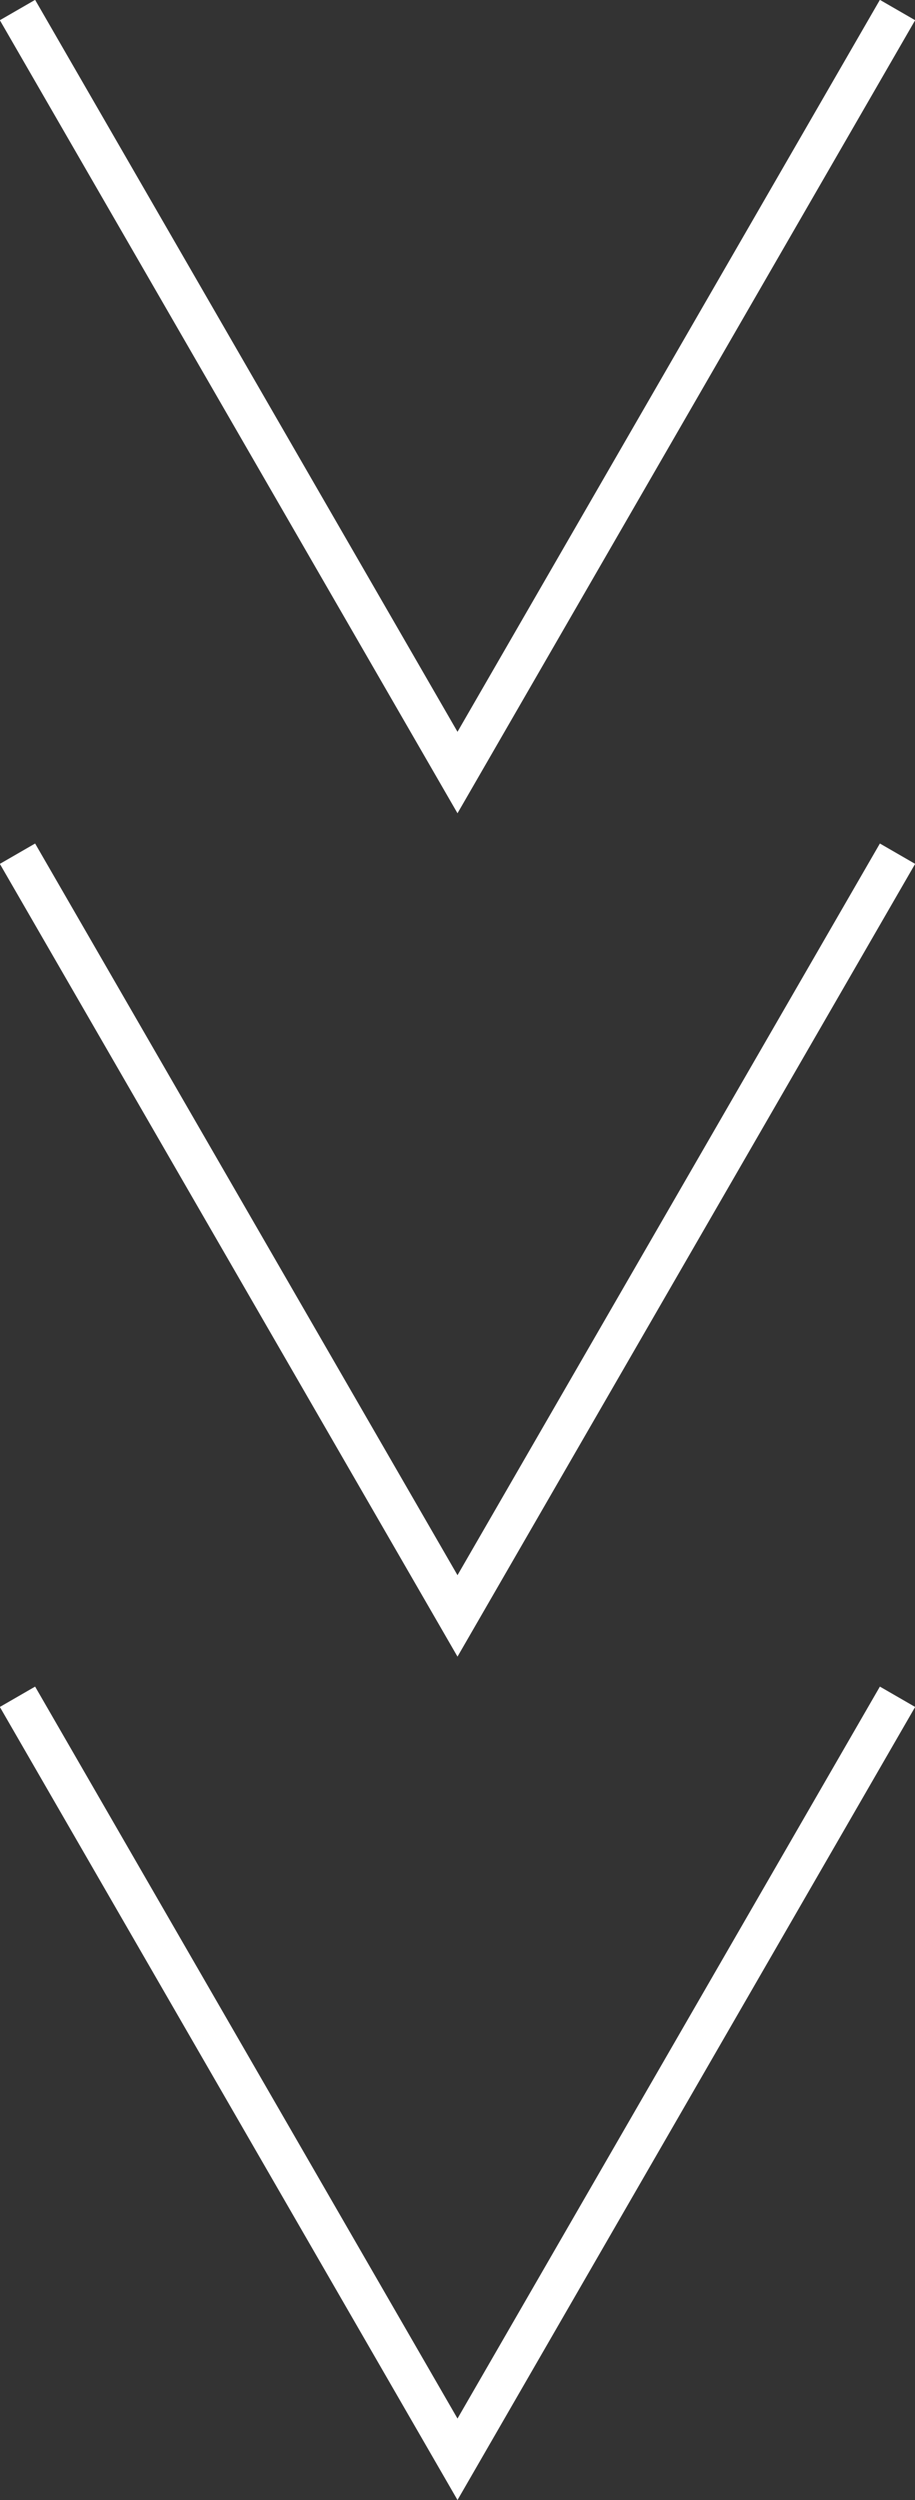
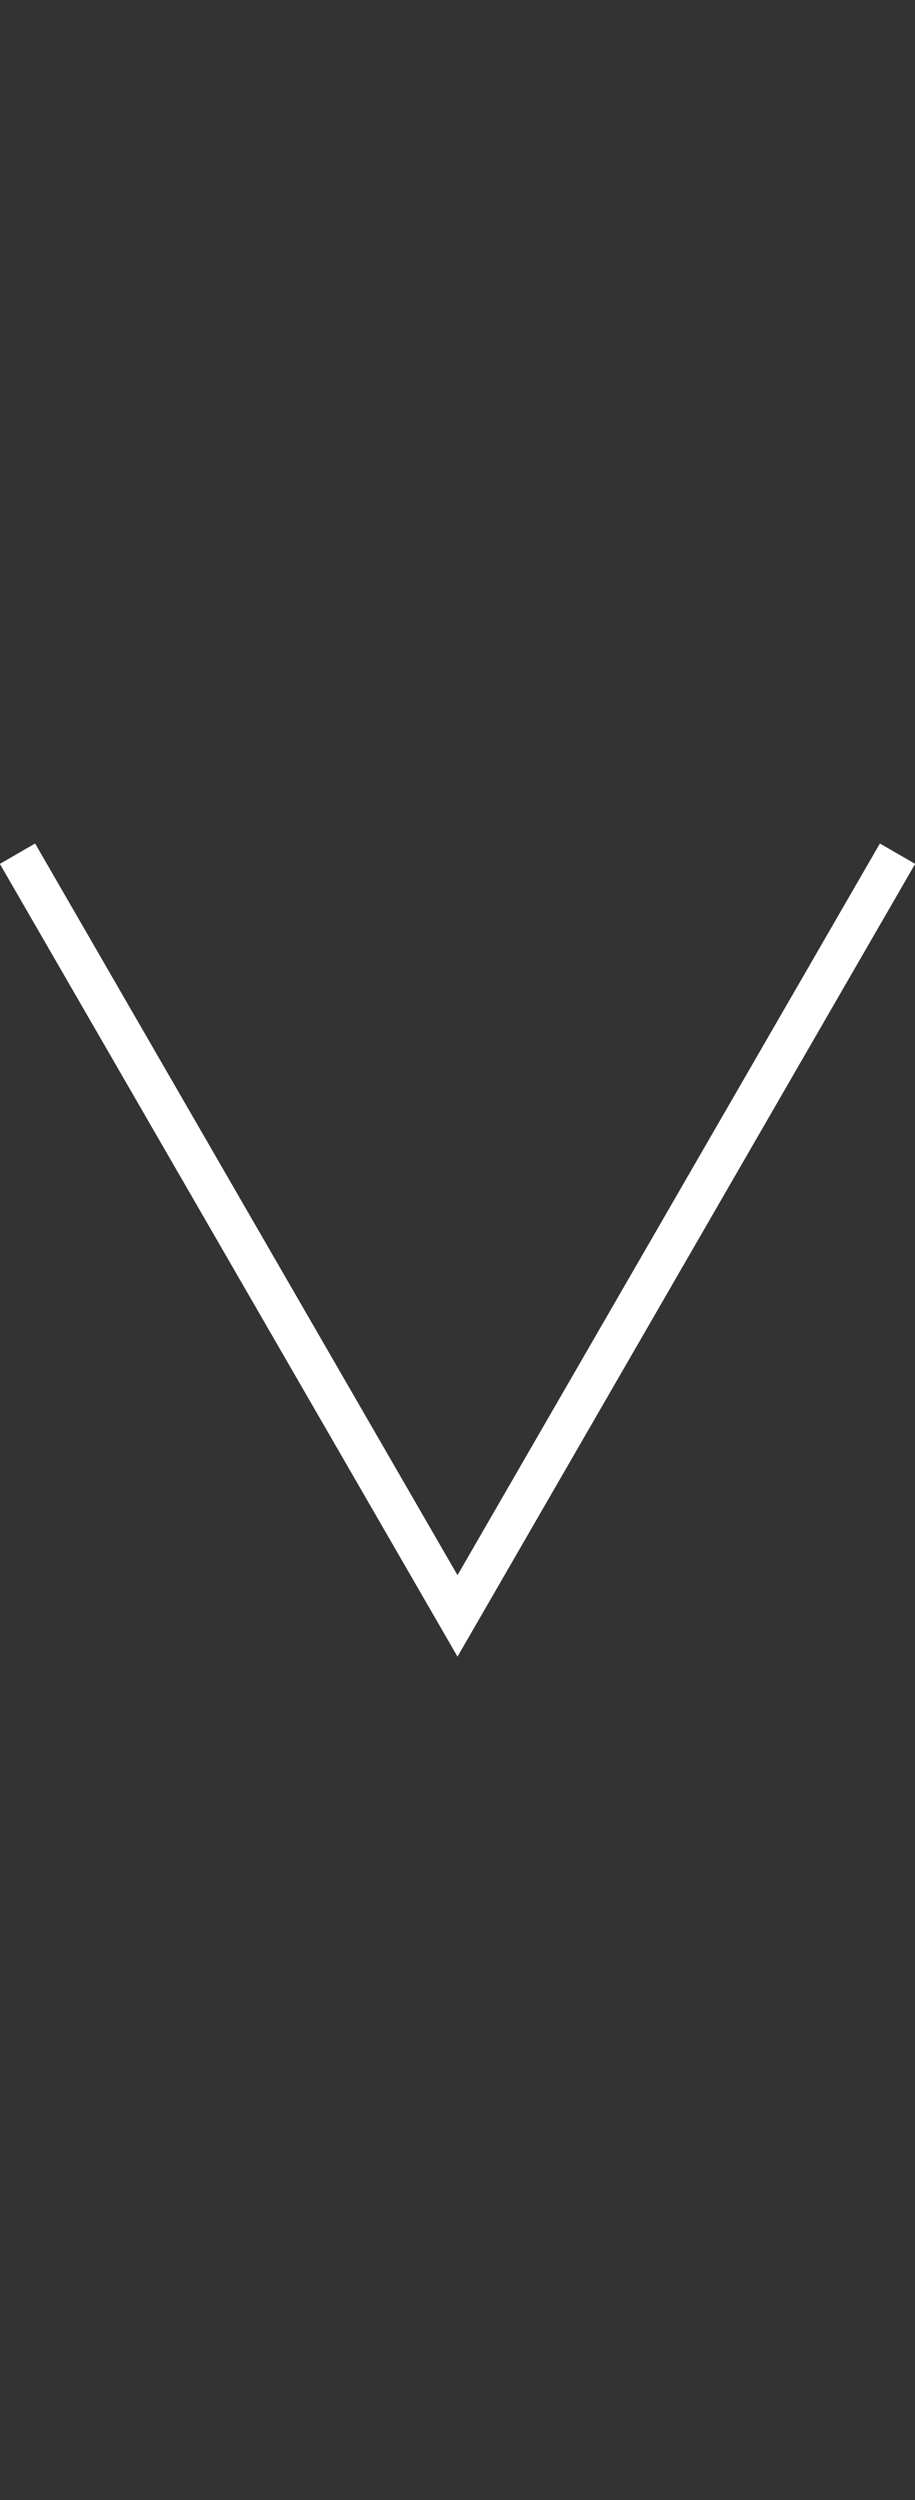
<svg xmlns="http://www.w3.org/2000/svg" id="レイヤー_1" data-name="レイヤー 1" viewBox="0 0 31.92 87.18">
  <rect x="0" y="0" width="31.92" height="87.18" fill="#333333" stroke="none" />
  <defs>
    <style>.cls-1{fill:none;stroke:#fff;stroke-miterlimit:10;stroke-width:1.42px;}</style>
  </defs>
-   <polyline class="cls-1" points="0.61 59.17 15.96 85.76 31.31 59.17" />
  <polyline class="cls-1" points="0.61 29.77 15.96 56.35 31.31 29.77" />
-   <polyline class="cls-1" points="0.61 0.35 15.96 26.94 31.31 0.35" />
</svg>